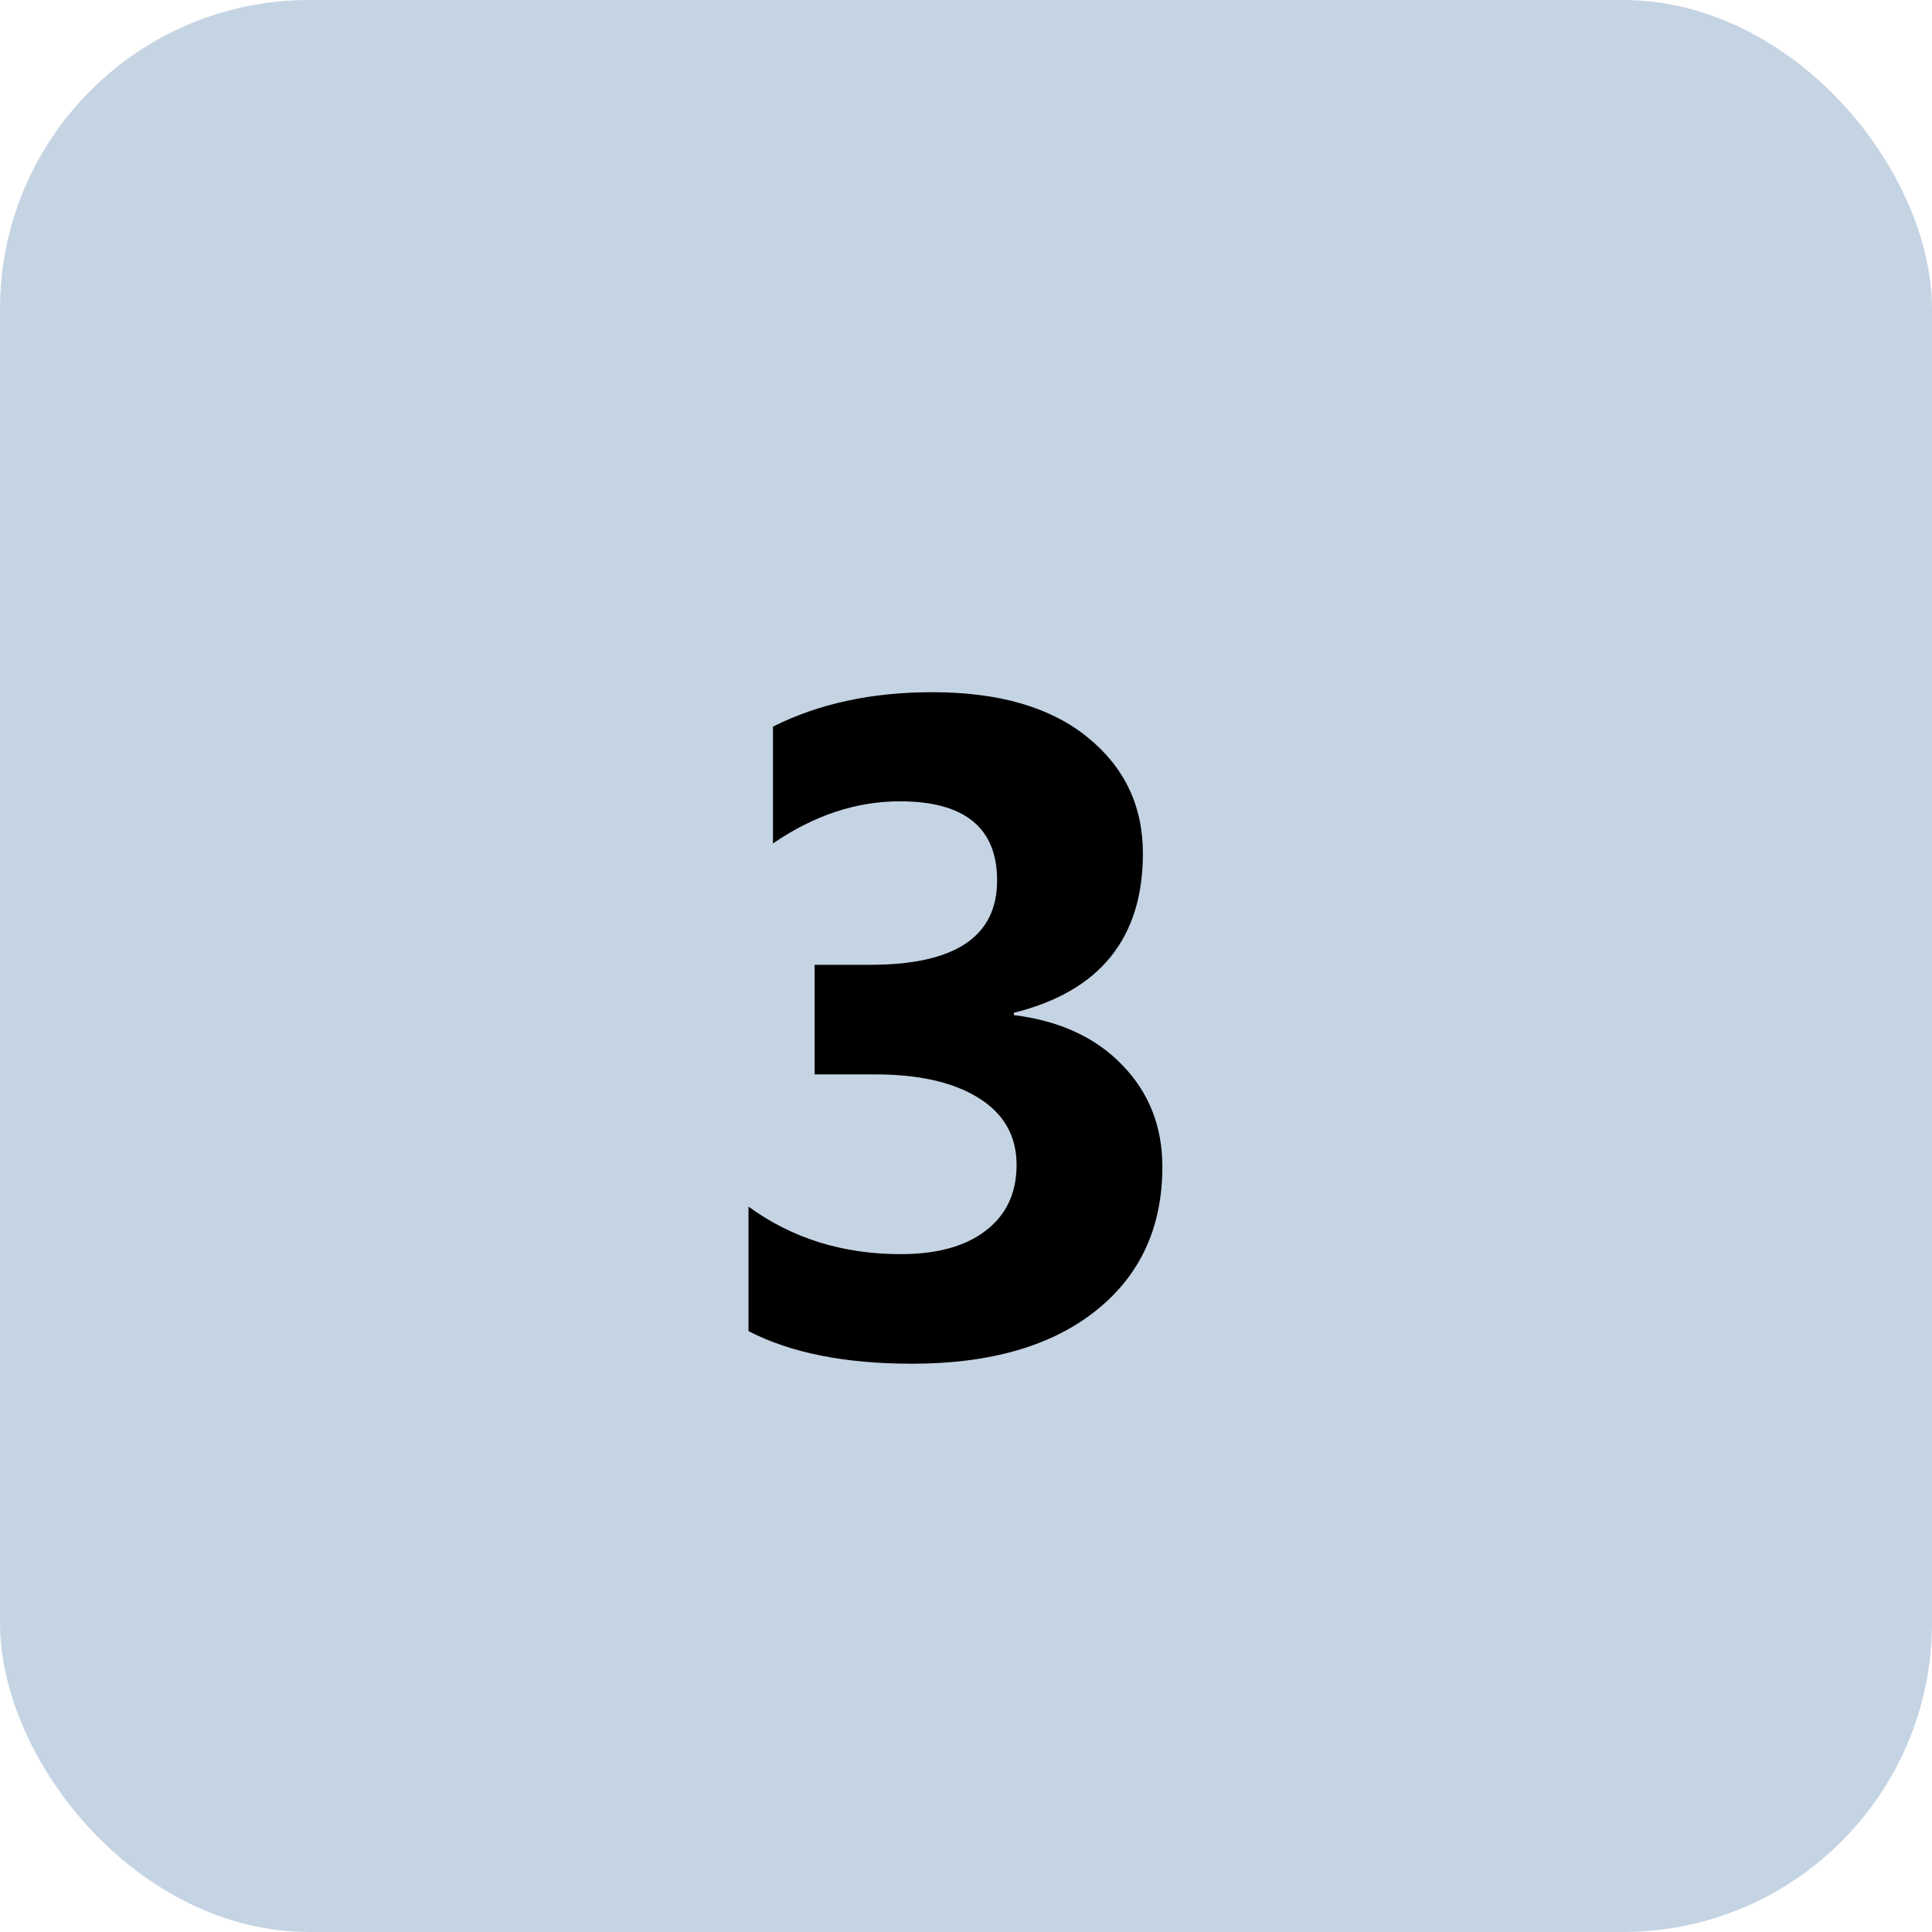
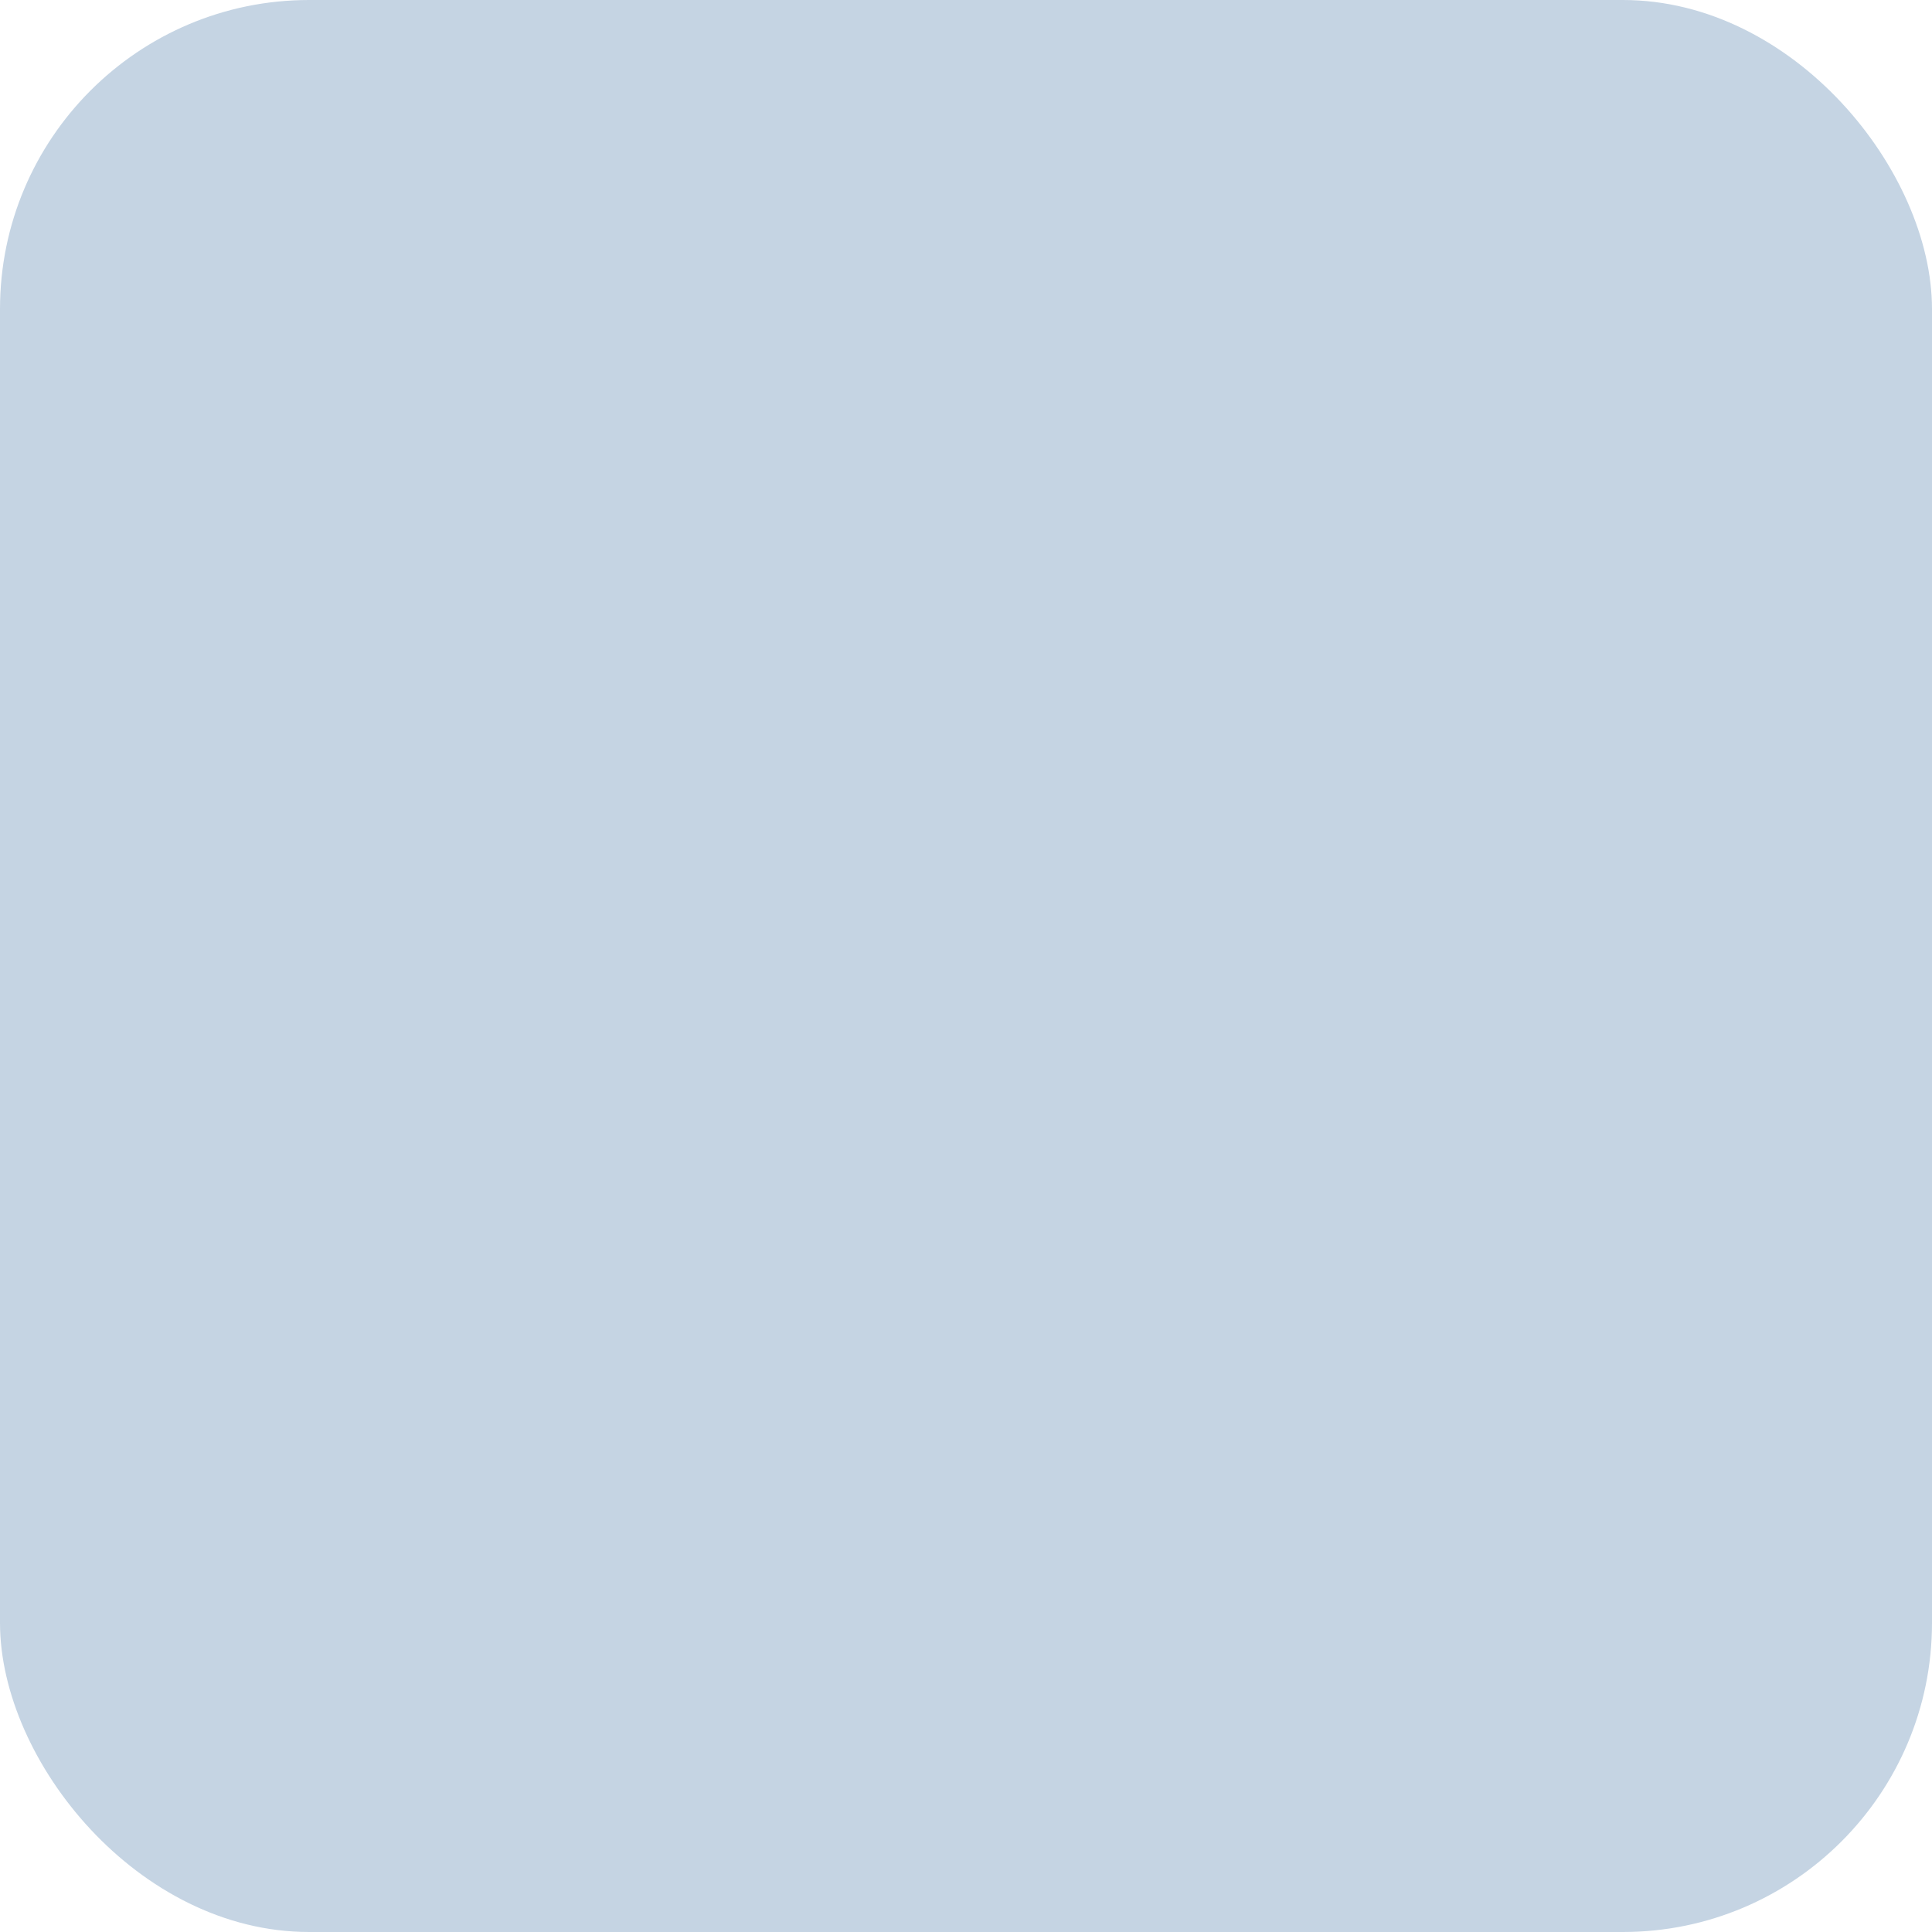
<svg xmlns="http://www.w3.org/2000/svg" width="50" height="50" viewBox="0 0 50 50" fill="none">
  <rect width="50" height="50" rx="8" fill="#C5D4E3" />
-   <path d="M19.371 34.449V31.227C20.496 32.047 21.809 32.457 23.309 32.457C24.254 32.457 24.988 32.254 25.512 31.848C26.043 31.441 26.309 30.875 26.309 30.148C26.309 29.398 25.98 28.82 25.324 28.414C24.676 28.008 23.781 27.805 22.641 27.805H21.082V24.969H22.523C24.711 24.969 25.805 24.242 25.805 22.789C25.805 21.422 24.965 20.738 23.285 20.738C22.16 20.738 21.066 21.102 20.004 21.828V18.805C21.184 18.211 22.559 17.914 24.129 17.914C25.848 17.914 27.184 18.301 28.137 19.074C29.098 19.848 29.578 20.852 29.578 22.086C29.578 24.281 28.465 25.656 26.238 26.211V26.27C27.426 26.418 28.363 26.852 29.051 27.57C29.738 28.281 30.082 29.156 30.082 30.195C30.082 31.766 29.508 33.008 28.359 33.922C27.211 34.836 25.625 35.293 23.602 35.293C21.867 35.293 20.457 35.012 19.371 34.449Z" fill="black" />
</svg>